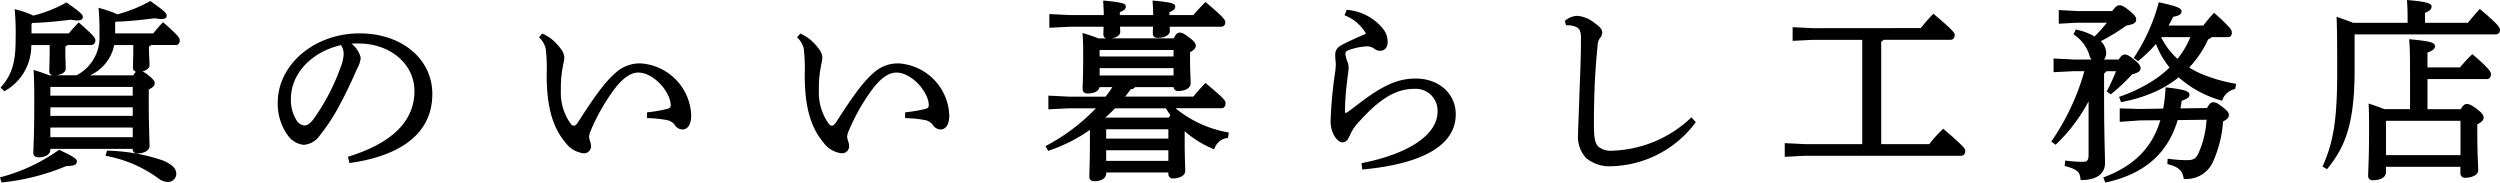
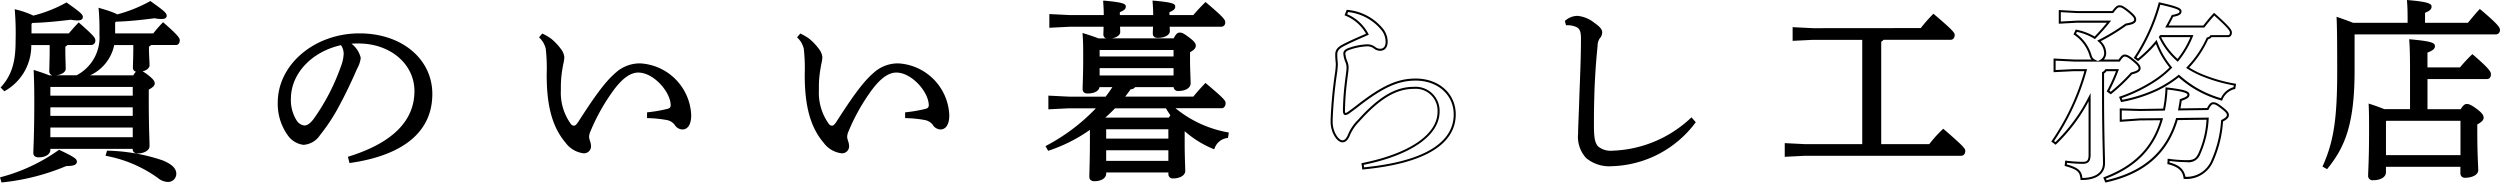
<svg xmlns="http://www.w3.org/2000/svg" width="346.92" height="25.326" viewBox="0 0 346.92 25.326">
  <g id="グループ_1571" data-name="グループ 1571" transform="translate(-426.635 -93.949)">
    <g id="グループ_1570" data-name="グループ 1570">
      <g id="グループ_1560" data-name="グループ 1560">
        <path id="パス_10885" data-name="パス 10885" d="M426.811,118.657a25,25,0,0,0,8.033-3.763c2.055.961,2.321,1.228,2.321,1.468,0,.294-.24.48-1.361.48a30.778,30.778,0,0,1-8.86,2.269Zm.106-12.57c1.655-1.841,2.029-3.9,2.029-6.485a39.7,39.7,0,0,0-.107-4.19,10.774,10.774,0,0,1,2.4.854,19.335,19.335,0,0,0,4.617-1.815c1.841,1.308,2.135,1.575,2.135,1.869,0,.213-.187.32-.587.32a4.726,4.726,0,0,1-.934-.107c-1.735.214-3.5.4-5.418.454l-.187.213v1.521h5.391c.427-.507.8-.934,1.308-1.467,1.975,1.734,2.161,2.028,2.161,2.3,0,.293-.16.507-.427.507h-3.362a.758.758,0,0,1-.374.267v.427c0,1.174.054,2.241.054,2.749,0,.453-.694.773-1.5.773-.32,0-.507-.133-.507-.453,0-.507.053-1.6.053-3.1v-.667H430.84a7.125,7.125,0,0,1-3.576,6.378Zm18.308-1.548c.294-.533.48-.667.667-.667.267,0,.507.054,1.228.614.747.587.854.827.854,1.041,0,.24-.24.453-.827.774v1.654c0,3.5.106,5.525.106,6.272,0,.507-.72.881-1.521.881-.347,0-.534-.16-.534-.481v-.16H433.483v.267c0,.534-.614.907-1.468.907-.427,0-.614-.16-.614-.48,0-.534.133-2.375.133-7.126,0-1.921-.026-2.828-.08-4.19.667.214,1.335.427,1.975.694h4.083l-.053-.08a6.023,6.023,0,0,0,3.122-5.738,34.117,34.117,0,0,0-.106-3.5,18.873,18.873,0,0,1,2.055.694,2.315,2.315,0,0,1,.347.187,19.439,19.439,0,0,0,4.617-1.841c1.841,1.307,2.135,1.574,2.135,1.894,0,.187-.187.294-.588.294a4.741,4.741,0,0,1-.934-.107c-1.734.214-3.5.427-5.444.481l-.187.213v1.681h5.5c.427-.507.774-.96,1.308-1.494,1.948,1.708,2.161,2.055,2.161,2.322,0,.293-.133.507-.4.507h-3.5a.894.894,0,0,1-.374.267v.427c0,.774.08,1.734.08,2.268,0,.427-.694.774-1.494.774-.347,0-.534-.16-.534-.454,0-.48.053-1.467.053-2.615v-.667h-2.909a5.957,5.957,0,0,1-3.869,4.483Zm-11.689,1.335-.053.053v1.441H445.2v-1.494Zm11.662,4.3V108.7H433.483v1.467Zm0,2.963V111.5H433.483v1.628ZM441.6,115a25.837,25.837,0,0,1,7.552,1.334c1.308.534,1.815,1.094,1.815,1.735a1,1,0,0,1-1.041.987,2.182,2.182,0,0,1-1.308-.533,18.157,18.157,0,0,0-7.152-3.069Z" />
        <path id="パス_10886" data-name="パス 10886" d="M426.842,119.265l-.207-.7.135-.041a24.63,24.63,0,0,0,7.987-3.739l.068-.053.079.037c2.166,1.013,2.4,1.275,2.4,1.6,0,.511-.587.62-1.473.622a31.113,31.113,0,0,1-8.874,2.268Zm.144-.513.06.2a30.653,30.653,0,0,0,8.7-2.243l.057-.012c1.22,0,1.22-.229,1.22-.339,0-.2-.628-.583-2.162-1.3A24.9,24.9,0,0,1,426.986,118.752Zm22.936.447a2.317,2.317,0,0,1-1.394-.563,17.9,17.9,0,0,0-7.1-3.043l-.148-.033.208-.707.113.006a25.625,25.625,0,0,1,7.6,1.344c1.3.531,1.9,1.124,1.9,1.867A1.145,1.145,0,0,1,449.922,119.2Zm-8.281-3.849a18.046,18.046,0,0,1,7.058,3.06,2.051,2.051,0,0,0,1.223.506.854.854,0,0,0,.9-.846c0-.613-.548-1.123-1.726-1.6a25.155,25.155,0,0,0-7.395-1.317Zm-9.626.433c-.625,0-.756-.338-.756-.622,0-.135.009-.353.021-.68.037-.938.113-2.891.113-6.446,0-1.85-.024-2.748-.08-4.184l-.008-.2.192.061c.65.208,1.322.423,1.96.688h.476a.539.539,0,0,1-.459-.579c0-.188.007-.455.017-.793.015-.574.037-1.361.037-2.3V100.2h-2.552a7.2,7.2,0,0,1-3.635,6.355l-.1.062-.523-.523.09-.1c1.653-1.839,1.992-3.885,1.992-6.39a39.2,39.2,0,0,0-.106-4.177l-.019-.207.2.058a12.284,12.284,0,0,1,2.387.837,18.982,18.982,0,0,0,4.522-1.784l.079-.046.074.053c1.907,1.354,2.194,1.614,2.194,1.984,0,.21-.126.462-.728.462a4.953,4.953,0,0,1-.94-.1c-1.632.2-3.408.393-5.346.45l-.111.127V98.58h5.183c.392-.465.763-.889,1.271-1.424l.094-.1.1.09c2.02,1.774,2.21,2.068,2.21,2.4a.586.586,0,0,1-.569.649H436a.865.865,0,0,1-.3.221v.331c0,.706.019,1.371.035,1.9.01.351.018.641.018.844,0,.459-.544.819-1.311.9h2.838l.1-.06a5.916,5.916,0,0,0,3.054-5.617,33.987,33.987,0,0,0-.106-3.483l-.02-.21.594.181a14.336,14.336,0,0,1,1.679.581l.085.04a2.063,2.063,0,0,1,.23.122,19.282,19.282,0,0,0,4.519-1.809l.079-.047.076.053c1.907,1.355,2.194,1.618,2.194,2.01,0,.2-.126.436-.729.436a4.943,4.943,0,0,1-.939-.105c-1.6.2-3.417.419-5.373.477l-.111.126V98.58h5.29l.241-.291a15.244,15.244,0,0,1,1.032-1.162l.094-.094.1.087c1.992,1.747,2.21,2.095,2.21,2.429,0,.394-.213.649-.542.649h-3.431a1.013,1.013,0,0,1-.3.217v.335c0,.419.024.9.045,1.328.019.364.035.7.035.94,0,.372-.4.693-.97.836a4.582,4.582,0,0,1,.782.52c.76.6.909.875.909,1.153,0,.325-.3.565-.828.857v1.571c0,2.389.049,4.062.082,5.169.014.5.025.866.025,1.1,0,.64-.845,1.022-1.663,1.022a.591.591,0,0,1-.675-.622v-.018H433.624v.125C433.624,115.352,432.962,115.783,432.015,115.783Zm-.411-11.741c.051,1.325.072,2.227.072,3.993,0,3.561-.076,5.517-.113,6.457-.012.321-.02.536-.02.669,0,.164.036.339.472.339.768,0,1.326-.322,1.326-.766v-.409h12v.3c0,.168.047.339.392.339.748,0,1.38-.338,1.38-.739,0-.235-.011-.6-.026-1.095-.032-1.108-.081-2.784-.081-5.177v-1.738l.074-.041c.528-.288.753-.482.753-.649,0-.146-.062-.35-.8-.93-.7-.541-.912-.583-1.14-.583-.1,0-.253.067-.543.594l-.04.073h-7.5l.638-.272a5.809,5.809,0,0,0,3.786-4.378l.021-.117h3.169v.809c0,.7-.019,1.332-.035,1.84-.01.322-.018.588-.018.775,0,.134.04.312.392.312.774,0,1.353-.333,1.353-.632,0-.24-.017-.568-.035-.926-.021-.429-.045-.916-.045-1.342v-.523l.089-.036a.737.737,0,0,0,.315-.224l.043-.053h3.564c.225,0,.259-.229.259-.365,0-.225-.333-.649-2.014-2.127-.359.367-.632.7-.92,1.047-.093.113-.187.227-.286.344l-.042.05h-5.705V96.987l.262-.3.062,0c1.976-.054,3.812-.28,5.431-.479l.023,0,.022,0a4.657,4.657,0,0,0,.906.1c.134,0,.446-.015.446-.152,0-.25-.339-.544-2-1.726a19.816,19.816,0,0,1-4.571,1.809l-.067.02-.056-.043a1.461,1.461,0,0,0-.241-.132l-.085-.041a14.169,14.169,0,0,0-1.639-.566l-.193-.058c.066.787.089,1.468.089,3.3a6.159,6.159,0,0,1-3.064,5.782l.118.178-4.4-.011C432.8,104.432,432.2,104.232,431.6,104.042Zm-4.492,2.039.171.171a6.957,6.957,0,0,0,3.416-6.2l.005-.137h3.107v.809c0,.946-.021,1.735-.037,2.31-.009.335-.016.6-.016.786s.062.312.365.312c.733,0,1.353-.29,1.353-.632,0-.2-.009-.488-.019-.836-.015-.536-.035-1.2-.035-1.913v-.529l.1-.033a.611.611,0,0,0,.308-.221l.043-.053h3.43c.211,0,.286-.189.286-.365,0-.221-.3-.6-2.011-2.1-.474.5-.829.912-1.209,1.363l-.042.05h-5.6V97.147l.263-.3.062,0c1.959-.054,3.755-.25,5.4-.453l.023,0,.022,0a4.667,4.667,0,0,0,.907.1c.445,0,.445-.134.445-.178,0-.224-.377-.545-2-1.7a19.466,19.466,0,0,1-4.572,1.784l-.064.017-.054-.038A9.949,9.949,0,0,0,429,95.607c.066.759.089,1.354.089,3.995C429.087,102.127,428.749,104.2,427.112,106.081Zm12.026-1.683h6a2.182,2.182,0,0,1,.36-.5.544.544,0,0,1-.419-.563c0-.189.009-.458.019-.784.015-.506.035-1.136.035-1.831V100.2h-2.65A5.907,5.907,0,0,1,439.138,104.4Zm6.2,8.876h-12v-1.911h12Zm-11.716-.283h11.433v-1.344H433.624Zm11.716-2.679h-12v-1.751h12Zm-11.716-.283h11.433v-1.185H433.624Zm11.716-2.519h-12v-1.642l.136-.136H445.34Zm-11.716-.284h11.433v-1.211H433.624Z" />
      </g>
      <g id="グループ_1561" data-name="グループ 1561">
        <path id="パス_10887" data-name="パス 10887" d="M475.081,115.8c5.818-1.815,9.207-4.858,9.207-9.208,0-3.709-3.176-6.725-7.846-6.752h-.374c-.347,0-.667.027-1.014.054a3.759,3.759,0,0,1,1.5,2.081,4.6,4.6,0,0,1-.561,1.6c-.374.854-1.2,2.722-2.188,4.563a26.632,26.632,0,0,1-2.883,4.484,2.835,2.835,0,0,1-2.161,1.281,2.97,2.97,0,0,1-2.109-1.308,7.325,7.325,0,0,1-1.334-4.4c0-5.178,4.911-9.475,11.209-9.475,5.978,0,9.954,3.657,9.954,8.274,0,5.817-4.99,8.513-11.235,9.42Zm-8.22-8.14a5.425,5.425,0,0,0,.881,3.176,1.637,1.637,0,0,0,1.121.667c.4,0,.827-.214,1.387-.934a29.646,29.646,0,0,0,3.79-7.259,5.774,5.774,0,0,0,.427-1.868,2.26,2.26,0,0,0-.454-1.388C469.93,100.937,466.861,103.979,466.861,107.662Z" />
        <path id="パス_10888" data-name="パス 10888" d="M475.136,116.574l-.226-.868.129-.04c6.043-1.885,9.107-4.937,9.107-9.072,0-3.743-3.312-6.585-7.7-6.61h-.373c-.227,0-.445.012-.666.028a3.508,3.508,0,0,1,1.288,1.965,4.007,4.007,0,0,1-.491,1.483l-.082.178c-.283.647-1.148,2.624-2.192,4.571a26.264,26.264,0,0,1-2.9,4.51,2.97,2.97,0,0,1-2.268,1.329,3.115,3.115,0,0,1-2.22-1.361,7.482,7.482,0,0,1-1.365-4.491c0-5.3,5.092-9.616,11.351-9.616,5.85,0,10.1,3.539,10.1,8.415,0,5.175-3.927,8.481-11.357,9.561Zm.116-.678.094.361c5.044-.755,10.989-2.979,10.989-9.262,0-4.712-4.127-8.132-9.813-8.132-6.1,0-11.067,4.187-11.067,9.333a7.2,7.2,0,0,0,1.305,4.317,2.879,2.879,0,0,0,2,1.252,2.726,2.726,0,0,0,2.054-1.231,25.965,25.965,0,0,0,2.865-4.458c1.038-1.938,1.9-3.907,2.183-4.554l.083-.18a3.893,3.893,0,0,0,.466-1.365A3.689,3.689,0,0,0,474.963,100l-.268-.224.417-.032c.323-.025.627-.048.956-.048h.374c4.554.026,7.988,2.989,7.988,6.893C484.43,110.837,481.342,113.967,475.252,115.9Zm-6.389-4.249a1.777,1.777,0,0,1-1.232-.721,5.5,5.5,0,0,1-.912-3.264c0-3.638,2.987-6.822,7.264-7.745l.091-.019.054.075a2.4,2.4,0,0,1,.481,1.471,5.925,5.925,0,0,1-.436,1.916,29.672,29.672,0,0,1-3.81,7.3C469.83,111.342,469.368,111.647,468.863,111.647Zm5.088-11.432c-4.1.919-6.948,3.97-6.948,7.447a5.291,5.291,0,0,0,.85,3.088,1.507,1.507,0,0,0,1.01.613c.275,0,.669-.1,1.275-.879a29.365,29.365,0,0,0,3.769-7.221,5.669,5.669,0,0,0,.418-1.819A2.113,2.113,0,0,0,473.951,100.215Z" />
      </g>
      <g id="グループ_1562" data-name="グループ 1562">
        <path id="パス_10889" data-name="パス 10889" d="M516.572,109.663a18.824,18.824,0,0,0,2.749-.48.611.611,0,0,0,.534-.667c-.053-1.922-2.4-4.644-4.644-4.644-1.334,0-2.562,1.121-3.736,2.776a27.643,27.643,0,0,0-3.042,5.5,2.037,2.037,0,0,0-.187.828,2.4,2.4,0,0,0,.107.507,2.259,2.259,0,0,1,.16.8.825.825,0,0,1-.828.8h-.053a3.469,3.469,0,0,1-2.4-1.414c-1.815-2.136-2.615-5.018-2.589-9.5a23.607,23.607,0,0,0-.133-3.47,3.173,3.173,0,0,0-.881-1.574l.294-.347a7.28,7.28,0,0,1,1.121.667,7.568,7.568,0,0,1,1.334,1.414,2.067,2.067,0,0,1,.427,1.015,14.141,14.141,0,0,1-.24,1.494,14.807,14.807,0,0,0-.24,2.749v.374a7.484,7.484,0,0,0,1.441,4.777.687.687,0,0,0,.507.266c.213,0,.4-.106.694-.533,2-3.123,3.629-5.5,5.151-6.806a4.873,4.873,0,0,1,3.389-1.307c3.709,0,6.912,3.629,6.912,7.045,0,1.228-.427,1.842-1.094,1.842a1.2,1.2,0,0,1-.961-.614,1.9,1.9,0,0,0-1.174-.694,17.259,17.259,0,0,0-2.616-.267Z" />
        <path id="パス_10890" data-name="パス 10890" d="M507.685,115.223h-.053a3.632,3.632,0,0,1-2.509-1.464c-1.841-2.166-2.65-5.124-2.623-9.594a24.029,24.029,0,0,0-.131-3.439,3.078,3.078,0,0,0-.848-1.511l-.081-.091.445-.526.1.05a7.365,7.365,0,0,1,1.143.681,7.746,7.746,0,0,1,1.364,1.444,2.2,2.2,0,0,1,.454,1.1,4.784,4.784,0,0,1-.127.883c-.041.2-.084.415-.115.631a14.493,14.493,0,0,0-.239,2.729v.374a7.36,7.36,0,0,0,1.4,4.678.558.558,0,0,0,.4.224c.128,0,.277-.037.577-.473,2.155-3.361,3.693-5.558,5.175-6.832a5,5,0,0,1,3.482-1.342,7.506,7.506,0,0,1,7.054,7.187c0,1.261-.451,1.983-1.236,1.983a1.32,1.32,0,0,1-1.075-.671,1.814,1.814,0,0,0-1.093-.64,16.532,16.532,0,0,0-2.59-.263l-.134-.007v-.794l.124-.015a19.521,19.521,0,0,0,2.723-.475c.323-.086.435-.225.435-.532-.051-1.858-2.388-4.5-4.5-4.5-1.139,0-2.323.888-3.62,2.716a27.63,27.63,0,0,0-3.028,5.471,1.882,1.882,0,0,0-.175.772,1.208,1.208,0,0,0,.063.324c.016.056.031.109.041.155a2.32,2.32,0,0,1,.163.828A.971.971,0,0,1,507.685,115.223Zm-5.871-16.1a3.2,3.2,0,0,1,.834,1.551,23.881,23.881,0,0,1,.135,3.494c-.026,4.4.762,7.3,2.555,9.409a3.362,3.362,0,0,0,2.294,1.364h.053a.683.683,0,0,0,.686-.659,2.085,2.085,0,0,0-.152-.752c-.013-.06-.026-.1-.04-.152a1.424,1.424,0,0,1-.075-.4,2.165,2.165,0,0,1,.2-.884,27.922,27.922,0,0,1,3.057-5.523c1.373-1.935,2.6-2.836,3.852-2.836,2.308,0,4.73,2.782,4.786,4.782a.756.756,0,0,1-.639.808,18.682,18.682,0,0,1-2.644.468v.274a16.043,16.043,0,0,1,2.507.264,2.038,2.038,0,0,1,1.26.755,1.049,1.049,0,0,0,.842.549c.828,0,.952-1.065.952-1.7a7.206,7.206,0,0,0-6.77-6.9,4.736,4.736,0,0,0-3.3,1.273c-1.455,1.252-2.981,3.432-5.124,6.775-.3.432-.524.6-.813.6a.835.835,0,0,1-.615-.316,7.536,7.536,0,0,1-1.475-4.868v-.375a14.923,14.923,0,0,1,.243-2.778c.03-.213.074-.431.116-.638a4.545,4.545,0,0,0,.121-.827,1.938,1.938,0,0,0-.4-.932,7.433,7.433,0,0,0-1.31-1.388,6.83,6.83,0,0,0-.994-.6Z" />
      </g>
      <g id="グループ_1563" data-name="グループ 1563">
        <path id="パス_10891" data-name="パス 10891" d="M552.379,109.663a18.824,18.824,0,0,0,2.749-.48.612.612,0,0,0,.534-.667c-.054-1.922-2.4-4.644-4.644-4.644-1.334,0-2.562,1.121-3.736,2.776a27.646,27.646,0,0,0-3.042,5.5,2.02,2.02,0,0,0-.187.828,2.407,2.407,0,0,0,.107.507,2.259,2.259,0,0,1,.16.8.825.825,0,0,1-.828.8h-.053a3.469,3.469,0,0,1-2.4-1.414c-1.815-2.136-2.615-5.018-2.589-9.5a23.607,23.607,0,0,0-.133-3.47,3.173,3.173,0,0,0-.881-1.574l.294-.347a7.326,7.326,0,0,1,1.121.667,7.569,7.569,0,0,1,1.334,1.414,2.066,2.066,0,0,1,.427,1.015,14.14,14.14,0,0,1-.24,1.494,14.723,14.723,0,0,0-.24,2.749v.374a7.485,7.485,0,0,0,1.441,4.777.687.687,0,0,0,.507.266c.213,0,.4-.106.694-.533,2-3.123,3.629-5.5,5.15-6.806a4.875,4.875,0,0,1,3.39-1.307c3.709,0,6.912,3.629,6.912,7.045,0,1.228-.427,1.842-1.094,1.842a1.2,1.2,0,0,1-.961-.614,1.9,1.9,0,0,0-1.174-.694,17.259,17.259,0,0,0-2.616-.267Z" />
        <path id="パス_10892" data-name="パス 10892" d="M543.492,115.223h-.053a3.632,3.632,0,0,1-2.509-1.464c-1.841-2.166-2.65-5.124-2.623-9.594a24.193,24.193,0,0,0-.131-3.439,3.078,3.078,0,0,0-.848-1.511l-.081-.091.445-.526.1.05a7.465,7.465,0,0,1,1.143.681,7.746,7.746,0,0,1,1.364,1.444,2.2,2.2,0,0,1,.454,1.1,4.784,4.784,0,0,1-.127.883c-.041.2-.084.415-.115.631a14.491,14.491,0,0,0-.239,2.729v.374a7.366,7.366,0,0,0,1.4,4.678.562.562,0,0,0,.406.224c.128,0,.277-.037.577-.473,2.155-3.361,3.693-5.558,5.175-6.832a5,5,0,0,1,3.482-1.342,7.506,7.506,0,0,1,7.054,7.187c0,1.261-.451,1.983-1.236,1.983a1.32,1.32,0,0,1-1.075-.671,1.813,1.813,0,0,0-1.093-.64,16.531,16.531,0,0,0-2.59-.263l-.134-.007v-.794l.124-.015a19.523,19.523,0,0,0,2.723-.475c.323-.086.435-.225.435-.532-.052-1.858-2.389-4.5-4.5-4.5-1.139,0-2.323.888-3.62,2.716a27.579,27.579,0,0,0-3.028,5.471,1.889,1.889,0,0,0-.176.772,1.21,1.21,0,0,0,.064.324c.016.056.031.109.04.155a2.3,2.3,0,0,1,.163.828A.97.97,0,0,1,543.492,115.223Zm-5.871-16.1a3.187,3.187,0,0,1,.833,1.551,23.673,23.673,0,0,1,.136,3.494c-.026,4.4.762,7.3,2.555,9.409a3.362,3.362,0,0,0,2.294,1.364h.053a.683.683,0,0,0,.686-.659,2.085,2.085,0,0,0-.152-.752c-.013-.06-.026-.1-.04-.152a1.424,1.424,0,0,1-.075-.4,2.149,2.149,0,0,1,.2-.884,27.92,27.92,0,0,1,3.057-5.523c1.373-1.935,2.6-2.836,3.852-2.836,2.308,0,4.73,2.782,4.786,4.782a.756.756,0,0,1-.639.808,18.682,18.682,0,0,1-2.644.468v.274a16.043,16.043,0,0,1,2.507.264,2.038,2.038,0,0,1,1.26.755,1.049,1.049,0,0,0,.842.549c.828,0,.952-1.065.952-1.7a7.206,7.206,0,0,0-6.77-6.9,4.736,4.736,0,0,0-3.3,1.273c-1.456,1.252-2.981,3.432-5.124,6.775-.3.432-.524.6-.813.6a.834.834,0,0,1-.615-.316,7.536,7.536,0,0,1-1.475-4.868v-.375a14.922,14.922,0,0,1,.243-2.778c.03-.213.074-.431.116-.638a4.546,4.546,0,0,0,.121-.827,1.938,1.938,0,0,0-.4-.932,7.467,7.467,0,0,0-1.31-1.388,6.882,6.882,0,0,0-.994-.6Z" />
      </g>
      <g id="グループ_1564" data-name="グループ 1564">
        <path id="パス_10893" data-name="パス 10893" d="M589.387,108.836a15.785,15.785,0,0,0,7.606,3.63l-.08.507a2.282,2.282,0,0,0-1.868,1.521,13.807,13.807,0,0,1-3.977-2.482,1.193,1.193,0,0,0-.187.107v1.387c0,2.349.08,3.55.08,4.164,0,.56-.72.907-1.521.907-.347,0-.534-.16-.534-.48v-.347h-8.913v.293c0,.587-.667.908-1.495.908q-.559,0-.56-.481c0-.694.08-2.161.08-5.124v-1.654a21.794,21.794,0,0,1-5.871,3.015l-.241-.427a26.749,26.749,0,0,0,7.126-5.444h-4.083l-2.7.133v-1.6l2.7.134h5.177a16.956,16.956,0,0,0,1.121-1.6h-2.162c-.026.588-.693.881-1.521.881q-.56,0-.56-.48c0-.587.08-1.868.08-4.217,0-1.574,0-2.188-.08-3.363.667.214,1.361.427,2.028.694H589.6c.294-.64.507-.8.721-.8.293,0,.48.08,1.228.64.72.534.88.8.88,1.041,0,.294-.24.507-.8.827v1.228c0,1.334.08,2.562.08,3.176,0,.56-.694.907-1.548.907-.347,0-.534-.16-.534-.48V105.9h-5.551a.608.608,0,0,1-.614.294c-.32.454-.64.881-.987,1.308H592.3c.534-.668,1.041-1.228,1.628-1.842,2.375,2,2.642,2.322,2.642,2.616,0,.347-.187.56-.427.56ZM586.8,96.186c0-.854-.027-1.228-.08-2,2.642.24,2.856.427,2.856.693,0,.241-.134.4-.8.668v.64H592.3c.534-.64,1.041-1.174,1.628-1.761,2.375,2,2.588,2.348,2.588,2.615,0,.294-.16.481-.4.481H588.8c0,.32.026.56.026.747,0,.48-.693.8-1.547.8-.374,0-.534-.186-.534-.453s.026-.587.026-1.094h-4.857c0,.373.027.64.027.854,0,.48-.721.8-1.548.8-.347,0-.507-.187-.507-.454s.027-.613.027-1.2h-4.831l-2.695.133v-1.6l2.695.133h4.857c0-.854-.026-1.228-.08-2,2.589.24,2.856.427,2.856.693,0,.241-.16.4-.827.668v.64Zm2.829,4.564H579.139l-.054.053v1.121h10.542Zm0,2.508H579.085v1.308h10.542Zm-8.326,5.578a21.187,21.187,0,0,1-1.575,1.5c.053.026.133.053.187.08h9.02a1.623,1.623,0,0,1,.294-.454,13.3,13.3,0,0,1-.721-1.121Zm-1.308,2.962v1.522h8.913v-1.575h-8.86Zm0,4.617h8.913v-1.761h-8.913Z" />
        <path id="パス_10894" data-name="パス 10894" d="M578.5,119.092c-.611,0-.7-.389-.7-.622s.009-.537.02-.954c.024-.867.06-2.175.06-4.17v-1.378a20.936,20.936,0,0,1-2.569,1.558,21.592,21.592,0,0,1-3.113,1.315l-.113.039-.369-.657.128-.068a26.681,26.681,0,0,0,6.864-5.177h-3.755l-2.837.14v-1.9l2.844.141h5.1c.328-.419.642-.861.934-1.318h-1.78c-.109.547-.723.881-1.647.881-.611,0-.7-.39-.7-.622,0-.2.009-.471.021-.837.024-.723.059-1.817.059-3.38,0-1.589,0-2.183-.079-3.353l-.015-.208.443.141c.583.186,1.185.378,1.768.61h1.059a.548.548,0,0,1-.374-.553c0-.108.005-.231.01-.376.006-.183.014-.4.017-.683h-4.689l-2.837.141V95.9l2.844.141H579.8c0-.741-.028-1.115-.077-1.819l-.011-.166.163-.016c2.7.251,2.985.447,2.985.835,0,.348-.279.537-.828.763v.4h4.627c0-.738-.028-1.111-.077-1.812l-.014-.2.166.015c2.715.247,2.984.435,2.984.835,0,.32-.2.512-.8.763v.4h3.315c.462-.551.928-1.054,1.594-1.719l.092-.093.1.084c2.512,2.117,2.639,2.414,2.639,2.724a.555.555,0,0,1-.542.622h-7.169c0,.12.009.227.014.323s.011.2.011.283c0,.546-.71.942-1.689.942-.423,0-.676-.222-.676-.6,0-.114,0-.238.01-.381.007-.16.014-.346.016-.572h-4.572c0,.149.009.28.015.4s.011.223.011.317c0,.487-.528.792-1.163.9h8.59c.272-.568.51-.8.811-.8.35,0,.571.112,1.313.669.683.506.937.819.937,1.154,0,.364-.281.606-.8.909v1.146c0,.792.029,1.55.052,2.159.015.417.028.767.028,1.017,0,.617-.694,1.049-1.689,1.049a.589.589,0,0,1-.671-.534h-5.337a.734.734,0,0,1-.616.292c-.26.365-.512.7-.767,1.026h9.458c.467-.581.947-1.122,1.593-1.8l.092-.1.1.086c2.428,2.046,2.693,2.361,2.693,2.724,0,.413-.234.7-.569.7h-6.388a15.839,15.839,0,0,0,7.273,3.349l.13.029-.117.741-.1.016a2.143,2.143,0,0,0-1.762,1.442l-.058.121-.124-.051a13.936,13.936,0,0,1-3.944-2.443l-.023.015v1.309c0,1.552.035,2.612.059,3.313.012.365.021.642.021.851,0,.688-.836,1.049-1.663,1.049a.592.592,0,0,1-.675-.622v-.206h-8.63v.152C580.135,118.671,579.477,119.092,578.5,119.092Zm-.338-7.679v1.933c0,2-.036,3.31-.06,4.177-.012.415-.02.722-.02.947,0,.176.05.339.418.339.674,0,1.353-.237,1.353-.766v-.435h9.2v.489c0,.167.047.338.392.338.669,0,1.38-.268,1.38-.765,0-.207-.009-.48-.022-.842-.023-.7-.058-1.765-.058-3.322v-1.475l.078-.039a.458.458,0,0,0,.044-.028.661.661,0,0,1,.161-.087l.079-.026.061.056a13.588,13.588,0,0,0,3.814,2.4,2.349,2.349,0,0,1,1.812-1.462l.043-.275a15.665,15.665,0,0,1-7.543-3.636l-.257-.245h7.107c.171,0,.285-.168.285-.418s-.379-.64-2.49-2.421c-.613.645-1.075,1.169-1.527,1.735l-.043.053H582.177l.188-.231c.327-.4.649-.828.982-1.3l.042-.06h.073c.3,0,.413-.085.491-.222l.041-.071h5.775v.195c0,.167.046.338.392.338.815,0,1.406-.322,1.406-.765,0-.247-.013-.593-.029-1.006-.023-.612-.051-1.372-.051-2.17v-1.31l.071-.041c.539-.307.73-.492.73-.7,0-.165-.1-.391-.824-.927-.75-.562-.9-.613-1.143-.613-.122,0-.3.082-.592.718l-.038.083-10.712-.01c-.581-.233-1.188-.426-1.774-.613l-.046-.014c.067,1.047.067,1.665.067,3.164,0,1.568-.036,2.664-.06,3.389-.011.362-.02.633-.02.828,0,.176.05.338.418.338.621,0,1.355-.195,1.38-.745l.006-.135H581.5l-.134.216a17.485,17.485,0,0,1-1.13,1.615l-.043.053h-5.246l-2.554-.126v1.3l2.547-.126h4.415l-.221.238a26.9,26.9,0,0,1-7.035,5.4l.111.2a21.59,21.59,0,0,0,5.723-2.957Zm1.753-14.034h.142v.142c0,.352-.01.619-.018.834-.005.142-.009.26-.009.366,0,.21.119.312.365.312.776,0,1.406-.295,1.406-.658,0-.09-.005-.19-.01-.3-.008-.156-.016-.336-.016-.551v-.142h5.14v.142c0,.3-.009.529-.016.724-.006.139-.01.259-.01.37,0,.134.04.312.392.312.788,0,1.406-.29,1.406-.659,0-.079-.005-.167-.011-.267-.007-.138-.016-.3-.016-.48v-.142h7.454c.24,0,.259-.259.259-.339,0-.229-.4-.7-2.439-2.423-.63.634-1.078,1.121-1.527,1.66l-.043.051h-3.731V95.45l.089-.036c.66-.264.712-.393.712-.536s-.315-.326-2.561-.537c.046.669.069,1.05.069,1.845v.142h-5.194V95.45l.089-.036c.683-.273.738-.4.738-.536,0-.2-.768-.365-2.561-.537.047.677.069,1.06.069,1.845v.142h-5l-2.553-.126v1.3l2.546-.126Zm9.135,19.178h-9.2v-2.045h9.2Zm-8.913-.283h8.63V114.8h-8.63Zm8.913-2.813h-9.2V111.74l.137-.137h9.06Zm-8.913-.283h8.63v-1.291h-8.63Zm8.886-2.626-9.172-.015c-.023-.011-.053-.023-.082-.035s-.075-.03-.1-.045l-.192-.1.163-.139a20.414,20.414,0,0,0,1.564-1.485l.042-.044h7.348l.041.072c.21.367.45.74.713,1.109l.07.1-.085.085a1.534,1.534,0,0,0-.267.417Zm-9.008-.283h8.833a1.766,1.766,0,0,1,.2-.322c-.226-.322-.435-.648-.622-.969h-7.063C580.925,109.434,580.491,109.85,580.013,110.269Zm9.756-5.561H578.944v-1.591h10.825Zm-10.542-.284h10.258V103.4H579.227Zm10.542-2.358H578.944v-1.322l.136-.136h10.689Zm-10.542-.284h10.258v-.891H579.227Z" />
      </g>
      <g id="グループ_1565" data-name="グループ 1565">
-         <path id="パス_10895" data-name="パス 10895" d="M613.612,95.466a7.086,7.086,0,0,1,4.8,2.535,2.783,2.783,0,0,1,.64,1.708c0,.694-.293,1.147-.907,1.147a1.211,1.211,0,0,1-.747-.266,1.656,1.656,0,0,0-1.121-.347,8.6,8.6,0,0,0-2.322.453c-.507.16-.774.347-.774.694a3.737,3.737,0,0,0,.267,1.094,2.265,2.265,0,0,1,.187.854c0,.321-.107.934-.214,1.9a36.33,36.33,0,0,0-.293,4.057c0,.32.08.48.186.48a.91.91,0,0,0,.454-.187c.294-.213.694-.507,1.148-.854,3.416-2.668,5.577-3.736,8.166-3.736,3.2,0,5.418,2.108,5.418,4.83,0,4.244-4.537,6.726-12.7,7.5l-.08-.614c6.512-1.308,10.542-4.03,10.542-7.259a3.187,3.187,0,0,0-3.443-3.309c-2.322,0-4.563,1.12-7.659,4.563a6.212,6.212,0,0,0-1.281,1.842c-.24.613-.507,1.014-.961,1.014-.614,0-1.468-1.2-1.494-2.642v-.347a58.052,58.052,0,0,1,.587-6.325,11.533,11.533,0,0,0,.133-1.361c0-.24-.08-.694-.08-1.361,0-.534.24-.908.961-1.281,1.014-.534,2.268-1.068,3.362-1.548A5.852,5.852,0,0,0,613.4,96Z" />
        <path id="パス_10896" data-name="パス 10896" d="M615.678,117.477l-.115-.881.129-.026c6.53-1.311,10.428-3.973,10.428-7.12a3.033,3.033,0,0,0-3.3-3.168c-2.448,0-4.707,1.351-7.554,4.517a6.331,6.331,0,0,0-1.253,1.795c-.215.549-.512,1.107-1.094,1.107-.713,0-1.608-1.283-1.636-2.781v-.349a59.2,59.2,0,0,1,.588-6.344,11.356,11.356,0,0,0,.132-1.342c0-.087-.011-.2-.024-.347a10.069,10.069,0,0,1-.056-1.014c0-.618.3-1.025,1.038-1.407.879-.463,1.914-.915,2.914-1.352l.32-.14a5.772,5.772,0,0,0-2.853-2.5l-.125-.055.3-.763.109.014a7.211,7.211,0,0,1,4.9,2.586,2.919,2.919,0,0,1,.673,1.8c0,.819-.382,1.289-1.049,1.289a1.348,1.348,0,0,1-.832-.295,1.526,1.526,0,0,0-1.036-.319,8.54,8.54,0,0,0-2.277.447c-.562.177-.677.352-.677.559a3.8,3.8,0,0,0,.259,1.047,2.384,2.384,0,0,1,.194.9,8.716,8.716,0,0,1-.094.934c-.036.274-.078.6-.12.977a36.237,36.237,0,0,0-.293,4.041.578.578,0,0,0,.065.344.938.938,0,0,0,.355-.169c.289-.209.688-.5,1.141-.848,3.558-2.78,5.718-3.766,8.252-3.766,3.221,0,5.559,2.091,5.559,4.972,0,4.2-4.437,6.845-12.831,7.641Zm.2-.655.045.347c8.138-.795,12.439-3.334,12.439-7.346,0-2.716-2.219-4.688-5.276-4.688-2.462,0-4.577.97-8.079,3.706-.456.349-.857.643-1.152.857a1.01,1.01,0,0,1-.537.214c-.1,0-.328-.061-.328-.622a36.556,36.556,0,0,1,.295-4.075c.042-.378.084-.7.12-.98a8.867,8.867,0,0,0,.092-.9,2.134,2.134,0,0,0-.177-.8,3.73,3.73,0,0,1-.277-1.145c0-.487.442-.693.873-.829a8.7,8.7,0,0,1,2.365-.46,1.8,1.8,0,0,1,1.206.375,1.064,1.064,0,0,0,.662.239c.633,0,.766-.547.766-1.006a2.633,2.633,0,0,0-.609-1.619,6.916,6.916,0,0,0-4.6-2.469l-.123.305a5.923,5.923,0,0,1,2.935,2.708l.063.132-.59.258c-1,.436-2.026.886-2.9,1.344-.737.382-.885.726-.885,1.156,0,.41.031.744.054.987.015.156.026.28.026.374a11.761,11.761,0,0,1-.135,1.379,59.019,59.019,0,0,0-.586,6.307v.347c.026,1.379.837,2.5,1.353,2.5.332,0,.572-.268.829-.924a6.181,6.181,0,0,1,1.308-1.885c2.905-3.231,5.228-4.61,7.764-4.61a3.333,3.333,0,0,1,3.585,3.451C626.4,112.721,622.472,115.472,615.878,116.822Z" />
      </g>
      <g id="グループ_1566" data-name="グループ 1566">
        <path id="パス_10897" data-name="パス 10897" d="M661.776,110.918a14.791,14.791,0,0,1-11.422,5.951,4.936,4.936,0,0,1-3.523-1.094,4.21,4.21,0,0,1-1.068-3.256c0-.854.107-2.669.187-5.5.107-2.722.214-5.257.214-7.712,0-1.255-.267-1.655-1.175-1.895a3.206,3.206,0,0,0-.934-.107l-.106-.4a2.478,2.478,0,0,1,1.6-.614,4.251,4.251,0,0,1,2.242.934c.8.56,1.04.881,1.04,1.228a1.1,1.1,0,0,1-.32.747,1.99,1.99,0,0,0-.32,1.121c-.133,1.307-.267,2.749-.4,5.391-.08,2.028-.107,3.576-.107,4.83v1.094c.027,1.468.133,2.189.614,2.722a2.925,2.925,0,0,0,2.135.641,16.8,16.8,0,0,0,10.915-4.564Z" />
        <path id="パス_10898" data-name="パス 10898" d="M650.354,117.011a5.045,5.045,0,0,1-3.618-1.131,4.351,4.351,0,0,1-1.114-3.361c0-.432.027-1.1.064-2.029.036-.912.083-2.067.123-3.473l.021-.548c.1-2.506.192-4.873.192-7.16,0-1.253-.28-1.549-1.069-1.758a3.071,3.071,0,0,0-.9-.1h-.108l-.16-.6.076-.057a2.605,2.605,0,0,1,1.687-.643,4.353,4.353,0,0,1,2.322.959c.814.57,1.1.922,1.1,1.345a1.242,1.242,0,0,1-.356.841,1.865,1.865,0,0,0-.285,1.04c-.128,1.256-.264,2.706-.4,5.385-.071,1.815-.106,3.393-.106,4.823v1.094c.025,1.373.117,2.117.577,2.628a2.76,2.76,0,0,0,2.03.593,16.656,16.656,0,0,0,10.819-4.526l.106-.1.6.676-.071.093A14.991,14.991,0,0,1,650.354,117.011Zm-6.19-19.845a3.14,3.14,0,0,1,.862.111c.981.259,1.28.734,1.28,2.032,0,2.292-.094,4.662-.193,7.171l-.021.547c-.04,1.406-.086,2.562-.123,3.474s-.064,1.591-.064,2.018a4.1,4.1,0,0,0,1.026,3.156,4.789,4.789,0,0,0,3.423,1.052,14.685,14.685,0,0,0,11.238-5.8l-.253-.285a16.936,16.936,0,0,1-10.9,4.5,3.007,3.007,0,0,1-2.235-.682c-.525-.584-.629-1.374-.656-2.82v-1.1c0-1.434.035-3.016.107-4.836.136-2.687.273-4.141.4-5.4a2.1,2.1,0,0,1,.355-1.2.964.964,0,0,0,.285-.653c0-.263-.164-.541-.981-1.112a4.161,4.161,0,0,0-2.16-.908,2.256,2.256,0,0,0-1.44.528Z" />
      </g>
      <g id="グループ_1567" data-name="グループ 1567">
        <path id="パス_10899" data-name="パス 10899" d="M685.2,99.335h-6.992l-2.669.134v-1.6l2.669.134h15.025a23.993,23.993,0,0,1,1.708-1.948c2.589,2.188,2.8,2.535,2.8,2.749,0,.32-.16.533-.427.533h-9.394a.741.741,0,0,1-.373.321v14.438h6.885a17.138,17.138,0,0,1,1.868-2.082c2.722,2.348,2.909,2.642,2.909,2.882,0,.32-.16.534-.427.534h-21.67l-2.669.133v-1.6l2.669.134H685.2Z" />
        <path id="パス_10900" data-name="パス 10900" d="M674.3,115.71v-1.9l2.818.141h7.937V99.477h-6.85l-2.811.141v-1.9l2.818.141,14.963-.014a23.116,23.116,0,0,1,1.665-1.9l.093-.088.1.082c2.66,2.25,2.852,2.58,2.852,2.858,0,.4-.229.675-.569.675H688a.855.855,0,0,1-.313.265v14.21h6.674a17.039,17.039,0,0,1,1.842-2.044l.093-.086.1.083c2.832,2.443,2.958,2.694,2.958,2.989,0,.4-.229.676-.569.676h-21.67Zm.284-1.6v1.3l2.52-.126h21.677c.265,0,.285-.3.285-.392,0-.2-.43-.676-2.763-2.692a17.234,17.234,0,0,0-1.76,1.978l-.042.055h-7.1V99.568l.078-.039a.6.6,0,0,0,.311-.257l.039-.078h9.481c.258,0,.286-.275.286-.392,0-.161-.325-.585-2.654-2.558-.493.487-1.1,1.23-1.551,1.78l-.1.119H678.208l-2.527-.127v1.3l2.52-.126h7.141v15.041h-8.228Z" />
      </g>
      <g id="グループ_1568" data-name="グループ 1568">
-         <path id="パス_10901" data-name="パス 10901" d="M718.872,103.685a1.069,1.069,0,0,1-.4.374v2.962c0,5.578.134,8.674.134,9.554,0,1.388-1.094,2.216-3.123,2.216-.106-1.015-.373-1.415-2.188-1.922l.053-.48a18.57,18.57,0,0,0,2.269.16c.667,0,.987-.187.987-1.121v-7.98a23.847,23.847,0,0,1-4.723,6.4l-.4-.293a32.908,32.908,0,0,0,4.591-9.875h-1.655l-2.669.134v-1.6l2.669.133h2.855a1.037,1.037,0,0,1-.533-.694,5.454,5.454,0,0,0-2.189-2.989l.214-.454a7.8,7.8,0,0,1,2.562.988c.694-.721,1.361-1.468,1.975-2.242h-4.43l-2.4.134v-1.6l2.4.134h4.937c.507-.668.694-.8.934-.8s.454.027,1.308.721c.774.64.88.88.88,1.121,0,.346-.32.533-1.281.693a27.252,27.252,0,0,1-3.736,2.269,2.286,2.286,0,0,1,.854,1.628,1.189,1.189,0,0,1-.56,1.094h2.508c.374-.56.561-.694.747-.694.294,0,.588.134,1.281.721.641.507.8.8.8,1.04,0,.294-.267.508-1.121.721a24.921,24.921,0,0,1-2.882,2.722l-.374-.267a24.733,24.733,0,0,0,1.308-2.909Zm9.847,6.779c-1.307,4.51-4.43,7.446-9.847,8.647l-.187-.454c4.3-1.628,6.8-4.243,7.926-8.166l-3.016.026-2.668.187V109.13l2.668.08,3.336-.054a19.6,19.6,0,0,0,.347-2.935c2.642.293,3.043.56,3.043.88,0,.267-.267.454-1.068.721-.053.454-.133.881-.213,1.308l3.949-.054c.347-.667.534-.8.774-.8.267,0,.454.053,1.148.587.747.56.881.8.881,1.041,0,.266-.16.48-.8.8a16.012,16.012,0,0,1-1.334,5.5,3.9,3.9,0,0,1-3.87,2.428c-.16-1.04-.721-1.654-2.242-2.028l.027-.48a19.075,19.075,0,0,0,2.509.187,1.562,1.562,0,0,0,1.734-.988,13.4,13.4,0,0,0,1.174-4.91Zm3.737-12.837c.48-.614.934-1.174,1.441-1.708,2.055,1.815,2.322,2.269,2.322,2.536,0,.293-.134.507-.4.507H733.47a.835.835,0,0,1-.507.32,14.3,14.3,0,0,1-2.749,4.056,12.747,12.747,0,0,0,1.681.908,21.881,21.881,0,0,0,4.884,1.441l-.08.48a2.57,2.57,0,0,0-1.788,1.575,14.713,14.713,0,0,1-5.925-3.256,16.029,16.029,0,0,1-2.935,1.868,20.562,20.562,0,0,1-4.991,1.6l-.187-.48a21.609,21.609,0,0,0,4.8-2.349,13.085,13.085,0,0,0,2.215-1.814,11.466,11.466,0,0,1-2.028-3.55,17.11,17.11,0,0,1-2.535,2.482l-.4-.293a26,26,0,0,0,3.39-7.526c2.535.56,2.909.8,2.909,1.094,0,.32-.267.48-1.121.64-.241.508-.507.988-.774,1.468Zm-5.978,1.335a.464.464,0,0,0-.107.133,9.974,9.974,0,0,0,2.455,3.229,12.929,12.929,0,0,0,1.975-3.362Z" />
        <path id="パス_10902" data-name="パス 10902" d="M718.786,119.275l-.288-.7.137-.051c4.167-1.579,6.646-4.089,7.786-7.891l-2.824.025-2.812.2v-1.872l2.815.084,3.215-.052a19.724,19.724,0,0,0,.322-2.8l.008-.15.149.017c2.694.3,3.168.568,3.168,1.021,0,.378-.378.587-1.079.827-.046.365-.109.716-.172,1.058l3.692-.05c.323-.6.538-.8.86-.8s.549.089,1.234.616c.787.59.936.861.936,1.154,0,.342-.22.588-.809.892a16.2,16.2,0,0,1-1.339,5.465,4.037,4.037,0,0,1-3.991,2.511l-.128.006-.019-.126c-.133-.866-.547-1.522-2.136-1.912l-.114-.028.042-.75.15.019a19.169,19.169,0,0,0,2.492.186c.916,0,1.246-.187,1.607-.909a13.13,13.13,0,0,0,1.143-4.7l-4.005.05c-1.381,4.643-4.628,7.471-9.924,8.645Zm.085-.537.086.208c5.155-1.173,8.3-3.962,9.626-8.521l.03-.1,4.534-.057-.017.159a13.7,13.7,0,0,1-1.189,4.96,1.7,1.7,0,0,1-1.86,1.064,18.725,18.725,0,0,1-2.376-.169l-.012.212c1.357.356,2.01.942,2.212,1.989a3.714,3.714,0,0,0,3.624-2.342,16.082,16.082,0,0,0,1.321-5.45l.008-.078.07-.035c.666-.333.722-.515.722-.673s-.064-.358-.824-.928c-.693-.533-.848-.559-1.063-.559-.148,0-.3.055-.648.725l-.039.075-4.208.057.032-.17c.079-.418.16-.85.212-1.3l.011-.089.085-.029c.806-.268.971-.428.971-.586,0-.28-.855-.5-2.767-.723a19.243,19.243,0,0,1-.342,2.807l-.023.111-3.449.055-2.53-.075v1.276l2.518-.176,3.213-.029-.052.183C725.617,114.484,723.113,117.1,718.871,118.738Zm-3.389.194h-.127l-.014-.127c-.1-.929-.292-1.3-2.085-1.8l-.116-.033.082-.742.142.017a18.526,18.526,0,0,0,2.252.159c.6,0,.846-.136.846-.979v-7.414a23.345,23.345,0,0,1-4.486,5.943l-.086.08-.607-.446.081-.113a32.654,32.654,0,0,0,4.517-9.651h-1.466l-2.811.141v-1.9l2.818.14h2.44a1.43,1.43,0,0,1-.261-.51,5.278,5.278,0,0,0-2.131-2.913l-.1-.067.314-.667.11.024a8.078,8.078,0,0,1,2.51.944c.636-.664,1.2-1.295,1.7-1.918h-4.134l-2.544.141v-1.9l2.551.142h4.86c.481-.627.7-.8,1-.8s.533.051,1.4.753c.789.652.933.926.933,1.231,0,.5-.5.681-1.367.828a28.064,28.064,0,0,1-3.549,2.171,2.327,2.327,0,0,1,.753,1.591,1.483,1.483,0,0,1-.312.952h2.043c.347-.511.566-.694.822-.694.365,0,.7.184,1.373.754.595.472.851.816.851,1.149,0,.449-.473.666-1.187.848a24.784,24.784,0,0,1-2.87,2.706l-.084.066-.561-.4.058-.109a24.553,24.553,0,0,0,1.228-2.7h-1.323a1.2,1.2,0,0,1-.332.315v2.879c0,3.99.067,6.661.107,8.256.016.617.027,1.047.027,1.3C718.747,118.073,717.557,118.932,715.482,118.932Zm-2.034-2.167c1.671.481,2.034.9,2.16,1.883,1.843-.032,2.855-.765,2.855-2.073,0-.249-.011-.678-.026-1.291-.04-1.6-.107-4.269-.107-8.263v-3.05l.078-.039a.921.921,0,0,0,.346-.325l.042-.063h1.882l-.072.191a24.9,24.9,0,0,1-1.258,2.816l.186.133a24.854,24.854,0,0,0,2.783-2.641l.029-.031.041-.01c.893-.224,1.013-.421,1.013-.584s-.084-.4-.747-.929c-.686-.581-.948-.69-1.193-.69-.108,0-.259.076-.629.631l-.042.063h-6.374l-2.527-.126v1.3l2.52-.126h1.85l-.052.181a33.18,33.18,0,0,1-4.531,9.8l.194.141a23.607,23.607,0,0,0,4.609-6.286l.267-.512v8.557c0,1.051-.432,1.262-1.129,1.262a17.933,17.933,0,0,1-2.143-.144Zm1.28-18.146a5.564,5.564,0,0,1,2.146,3,.9.9,0,0,0,.46.6l.418.209.385-.207a1.054,1.054,0,0,0,.486-.969,2.152,2.152,0,0,0-.807-1.523l-.155-.141.188-.091a27.3,27.3,0,0,0,3.715-2.257l.06-.024c.968-.162,1.162-.332,1.162-.554,0-.172-.063-.378-.829-1.012-.847-.688-1.027-.688-1.217-.688s-.337.107-.821.744l-.043.056h-5.007l-2.261-.125v1.3l2.253-.125h4.731l-.182.23c-.58.732-1.229,1.468-1.984,2.252l-.081.085-.1-.064a7.568,7.568,0,0,0-2.4-.943Zm6.243,9.5-.282-.727.136-.049a21.143,21.143,0,0,0,4.773-2.333,13.16,13.16,0,0,0,2.1-1.7,11.644,11.644,0,0,1-1.886-3.264,17.411,17.411,0,0,1-2.4,2.314l-.085.068-.6-.439.077-.113a25.961,25.961,0,0,0,3.37-7.484l.036-.13.131.029c2.564.567,3.02.816,3.02,1.233,0,.447-.409.619-1.165.766-.2.414-.416.813-.631,1.2h4.815c.494-.631.926-1.158,1.407-1.664l.094-.1.1.09c2.191,1.935,2.369,2.341,2.369,2.642,0,.394-.212.648-.542.648h-2.275a1.007,1.007,0,0,1-.478.3,14.424,14.424,0,0,1-2.629,3.914,12.772,12.772,0,0,0,1.518.805,21.563,21.563,0,0,0,4.852,1.431l.136.026-.12.716-.1.017a2.427,2.427,0,0,0-1.681,1.489l-.048.117-.122-.035a14.818,14.818,0,0,1-5.892-3.206,16.208,16.208,0,0,1-2.867,1.81,20.575,20.575,0,0,1-5.025,1.612Zm.087-.56.091.235a20.14,20.14,0,0,0,4.84-1.566,15.984,15.984,0,0,0,2.909-1.852l.095-.075.089.081a14.471,14.471,0,0,0,5.749,3.19,2.735,2.735,0,0,1,1.744-1.523l.042-.248a21.546,21.546,0,0,1-4.78-1.425,12.74,12.74,0,0,1-1.7-.918l-.145-.094.121-.124a14.149,14.149,0,0,0,2.721-4.016l.027-.058.061-.019a.722.722,0,0,0,.426-.257l.042-.069h2.428c.225,0,.259-.229.259-.365,0-.205-.261-.644-2.171-2.339-.451.484-.864.992-1.339,1.6l-.042.054h-5.434l.117-.211c.261-.469.531-.955.77-1.459l.031-.066.071-.013c.929-.174,1.005-.33,1.005-.5,0-.234-.775-.5-2.667-.927a26.254,26.254,0,0,1-3.3,7.325l.2.149a16.95,16.95,0,0,0,2.429-2.394l.16-.193.083.236a11.348,11.348,0,0,0,2,3.505l.083.1-.089.092a13.25,13.25,0,0,1-2.238,1.834A21.124,21.124,0,0,1,721.058,107.558Zm7.787-5.029-.112-.1a10.1,10.1,0,0,1-2.49-3.275l-.03-.062.031-.062a.615.615,0,0,1,.133-.171l.042-.041h4.59l-.076.193a13.078,13.078,0,0,1-2,3.4Zm-2.311-3.422a9.812,9.812,0,0,0,2.274,3.012,12.822,12.822,0,0,0,1.783-3.016h-4.054Z" />
      </g>
      <g id="グループ_1569" data-name="グループ 1569">
        <path id="パス_10903" data-name="パス 10903" d="M760.87,97.254V96.4c0-.961-.027-1.575-.08-2.3,2.508.214,3.122.454,3.122.748,0,.267-.133.48-.907.774v1.628h6.165c.533-.641.987-1.2,1.6-1.869,2.215,1.869,2.642,2.4,2.642,2.7s-.16.507-.427.507H753.344l-.107.107v5.07c0,7.206-1.254,10.435-3.709,13.478L749.1,117c1.467-3.282,2-6.325,2-13.13,0-4.563-.026-6.085-.08-7.392.987.347,1.655.587,2.108.774Zm7.312,11.982c.374-.613.561-.72.748-.72.266,0,.533.08,1.334.667.747.56.881.854.881,1.094,0,.294-.294.534-.881.854V112.2c0,3.336.133,4.67.133,5.364,0,.56-.827.907-1.654.907a.472.472,0,0,1-.534-.507v-1.014H757.587v.907c0,.588-.694.961-1.654.961-.347,0-.534-.16-.534-.507,0-.694.133-2.348.133-6.165,0-1.361,0-2.562-.053-3.629q1,.319,2,.72h3.736v-5.284c0-2.161-.027-3.389-.107-4.4,2.909.267,3.283.48,3.283.8,0,.241-.16.481-1.041.8v2.295h4.724a21.224,21.224,0,0,1,1.654-1.788c2.242,1.922,2.429,2.322,2.429,2.615s-.134.508-.4.508h-8.406v4.456Zm.027,1.335H757.721l-.134.16v4.884h10.622Z" />
        <path id="パス_10904" data-name="パス 10904" d="M755.933,118.959a.6.6,0,0,1-.676-.649c0-.209.012-.5.029-.918.039-.962.1-2.574.1-5.247,0-1.373,0-2.558-.054-3.622l-.01-.205.195.063c.659.211,1.327.451,1.986.714h3.567v-5.143c0-2.221-.029-3.411-.106-4.392l-.013-.168.167.016c2.9.265,3.411.477,3.411.941,0,.361-.293.617-1.04.9V103.3h4.515a21.282,21.282,0,0,1,1.623-1.748l.093-.089.1.083c2.3,1.972,2.478,2.373,2.478,2.723,0,.395-.212.649-.542.649h-8.264V109.1H768.1c.331-.531.551-.721.827-.721.319,0,.612.1,1.418.695.667.5.938.85.938,1.208s-.334.634-.88.938v.984c0,2.287.064,3.657.1,4.475.018.388.031.67.031.889,0,.681-.925,1.049-1.8,1.049a.609.609,0,0,1-.676-.649v-.872H757.729v.765C757.729,118.516,757.007,118.959,755.933,118.959Zm-.3-10.245c.044,1.017.044,2.142.044,3.431,0,2.679-.066,4.294-.105,5.259-.016.409-.028.7-.028.906,0,.26.113.366.392.366.89,0,1.513-.337,1.513-.82v-1.049h10.905v1.156c0,.246.128.366.392.366.727,0,1.513-.293,1.513-.766,0-.216-.013-.494-.031-.876-.039-.82-.1-2.194-.1-4.488v-1.152l.074-.04c.573-.313.807-.524.807-.73,0-.179-.1-.436-.824-.981-.807-.591-1.035-.638-1.249-.638-.081,0-.229,0-.627.652l-.041.068H763.21v-4.74h8.548c.225,0,.259-.229.259-.366,0-.233-.178-.614-2.281-2.423a20.957,20.957,0,0,0-1.552,1.687l-.042.051H763.21v-2.536l.093-.034c.948-.345.948-.563.948-.668,0-.217-.513-.41-2.987-.644.069.959.094,2.143.094,4.247v5.426l-3.93-.01C756.832,109.13,756.228,108.91,755.63,108.714Zm-6.067,8.711-.645-.362.053-.118c1.506-3.368,1.989-6.544,1.989-13.073,0-4.591-.027-6.089-.08-7.387l-.008-.208.2.069c.947.333,1.629.578,2.089.766h7.57V96.4c0-1.006-.03-1.62-.08-2.285l-.012-.166.166.014c2.734.233,3.252.492,3.252.889,0,.373-.24.606-.907.871v1.389H769.1l.209-.251c.43-.519.837-1.009,1.355-1.571l.092-.1.1.087c2.276,1.92,2.693,2.45,2.693,2.8a.586.586,0,0,1-.569.649H753.4l-.024.023v5.012c0,7.47-1.372,10.631-3.741,13.567Zm-.281-.483.21.118c2.284-2.861,3.6-5.989,3.6-13.295V98.636l.19-.19h19.7c.21,0,.285-.188.285-.365,0-.28-.722-1.006-2.487-2.5-.471.516-.852.975-1.254,1.46l-.294.353h-6.373V95.528l.092-.035c.815-.309.815-.5.815-.641s-.372-.374-2.827-.592c.043.611.069,1.209.069,2.14v.995l-7.935-.01c-.423-.174-1.047-.4-1.905-.7.048,1.259.072,2.836.072,7.189C751.244,110.371,750.766,113.576,749.282,116.942Zm19.069-1.186H757.446V110.68l.208-.251h10.7Zm-10.622-.283h10.338v-4.761h-10.28l-.058.07Z" />
      </g>
    </g>
  </g>
</svg>